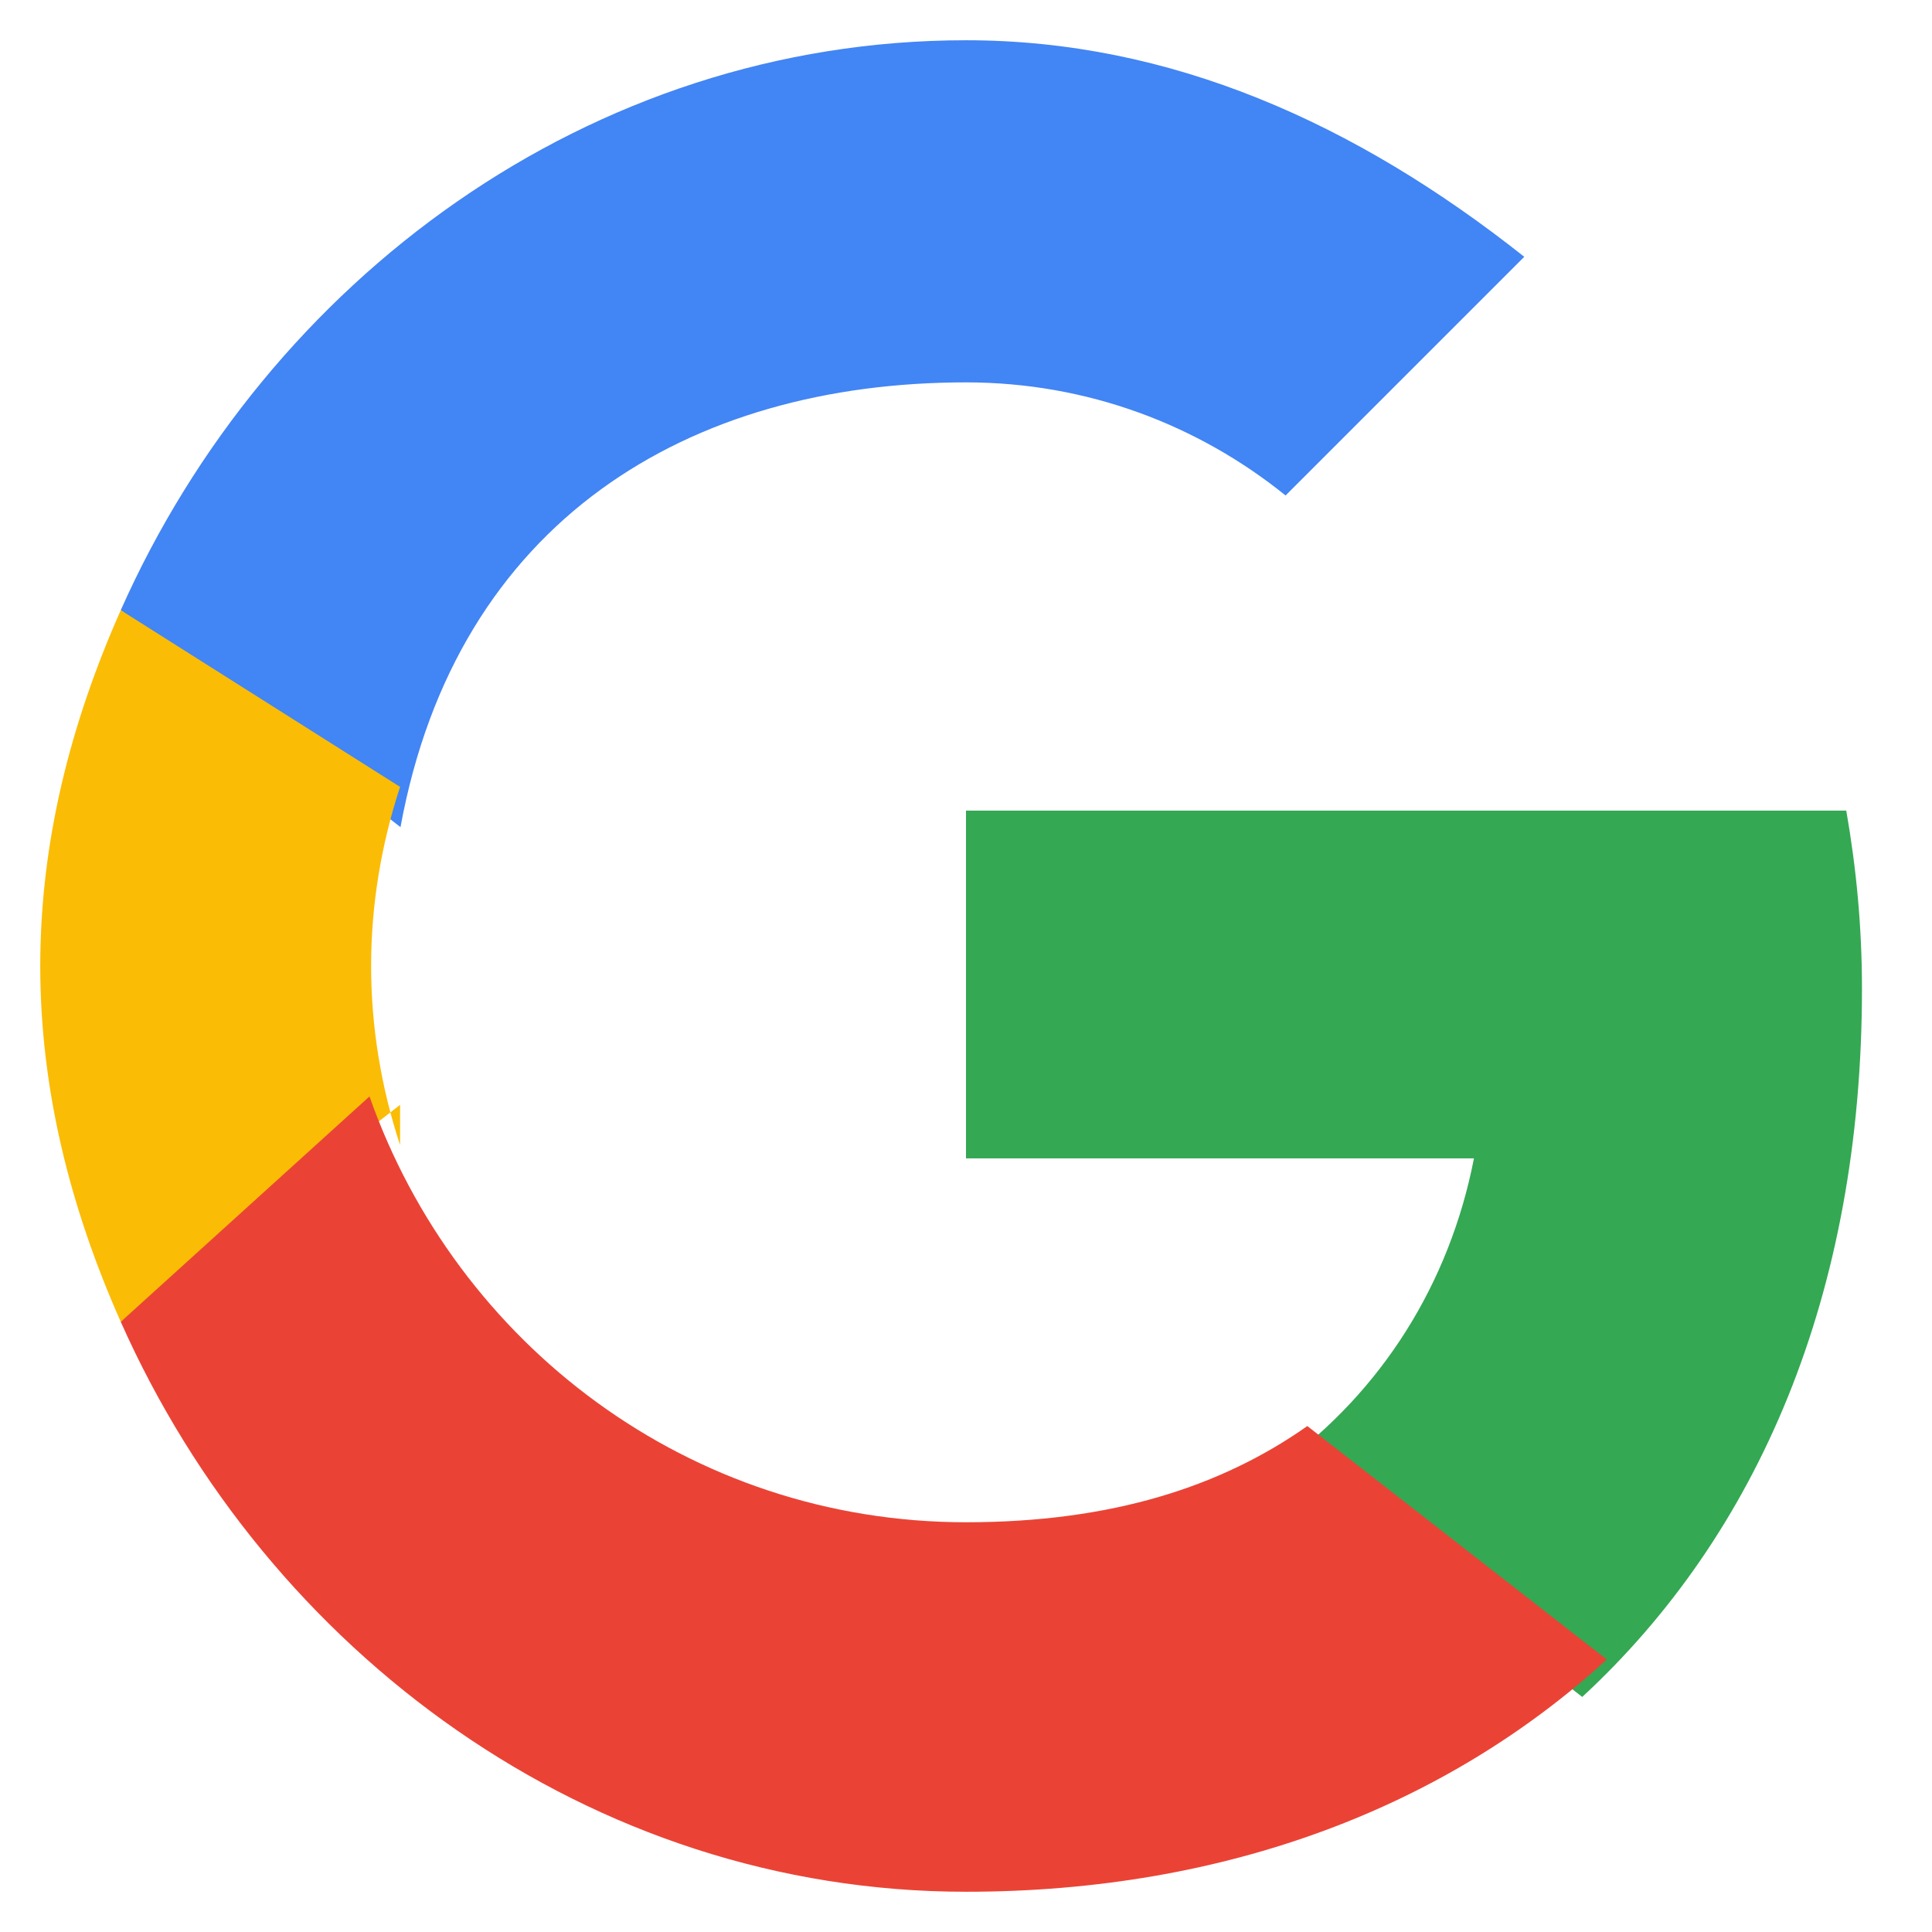
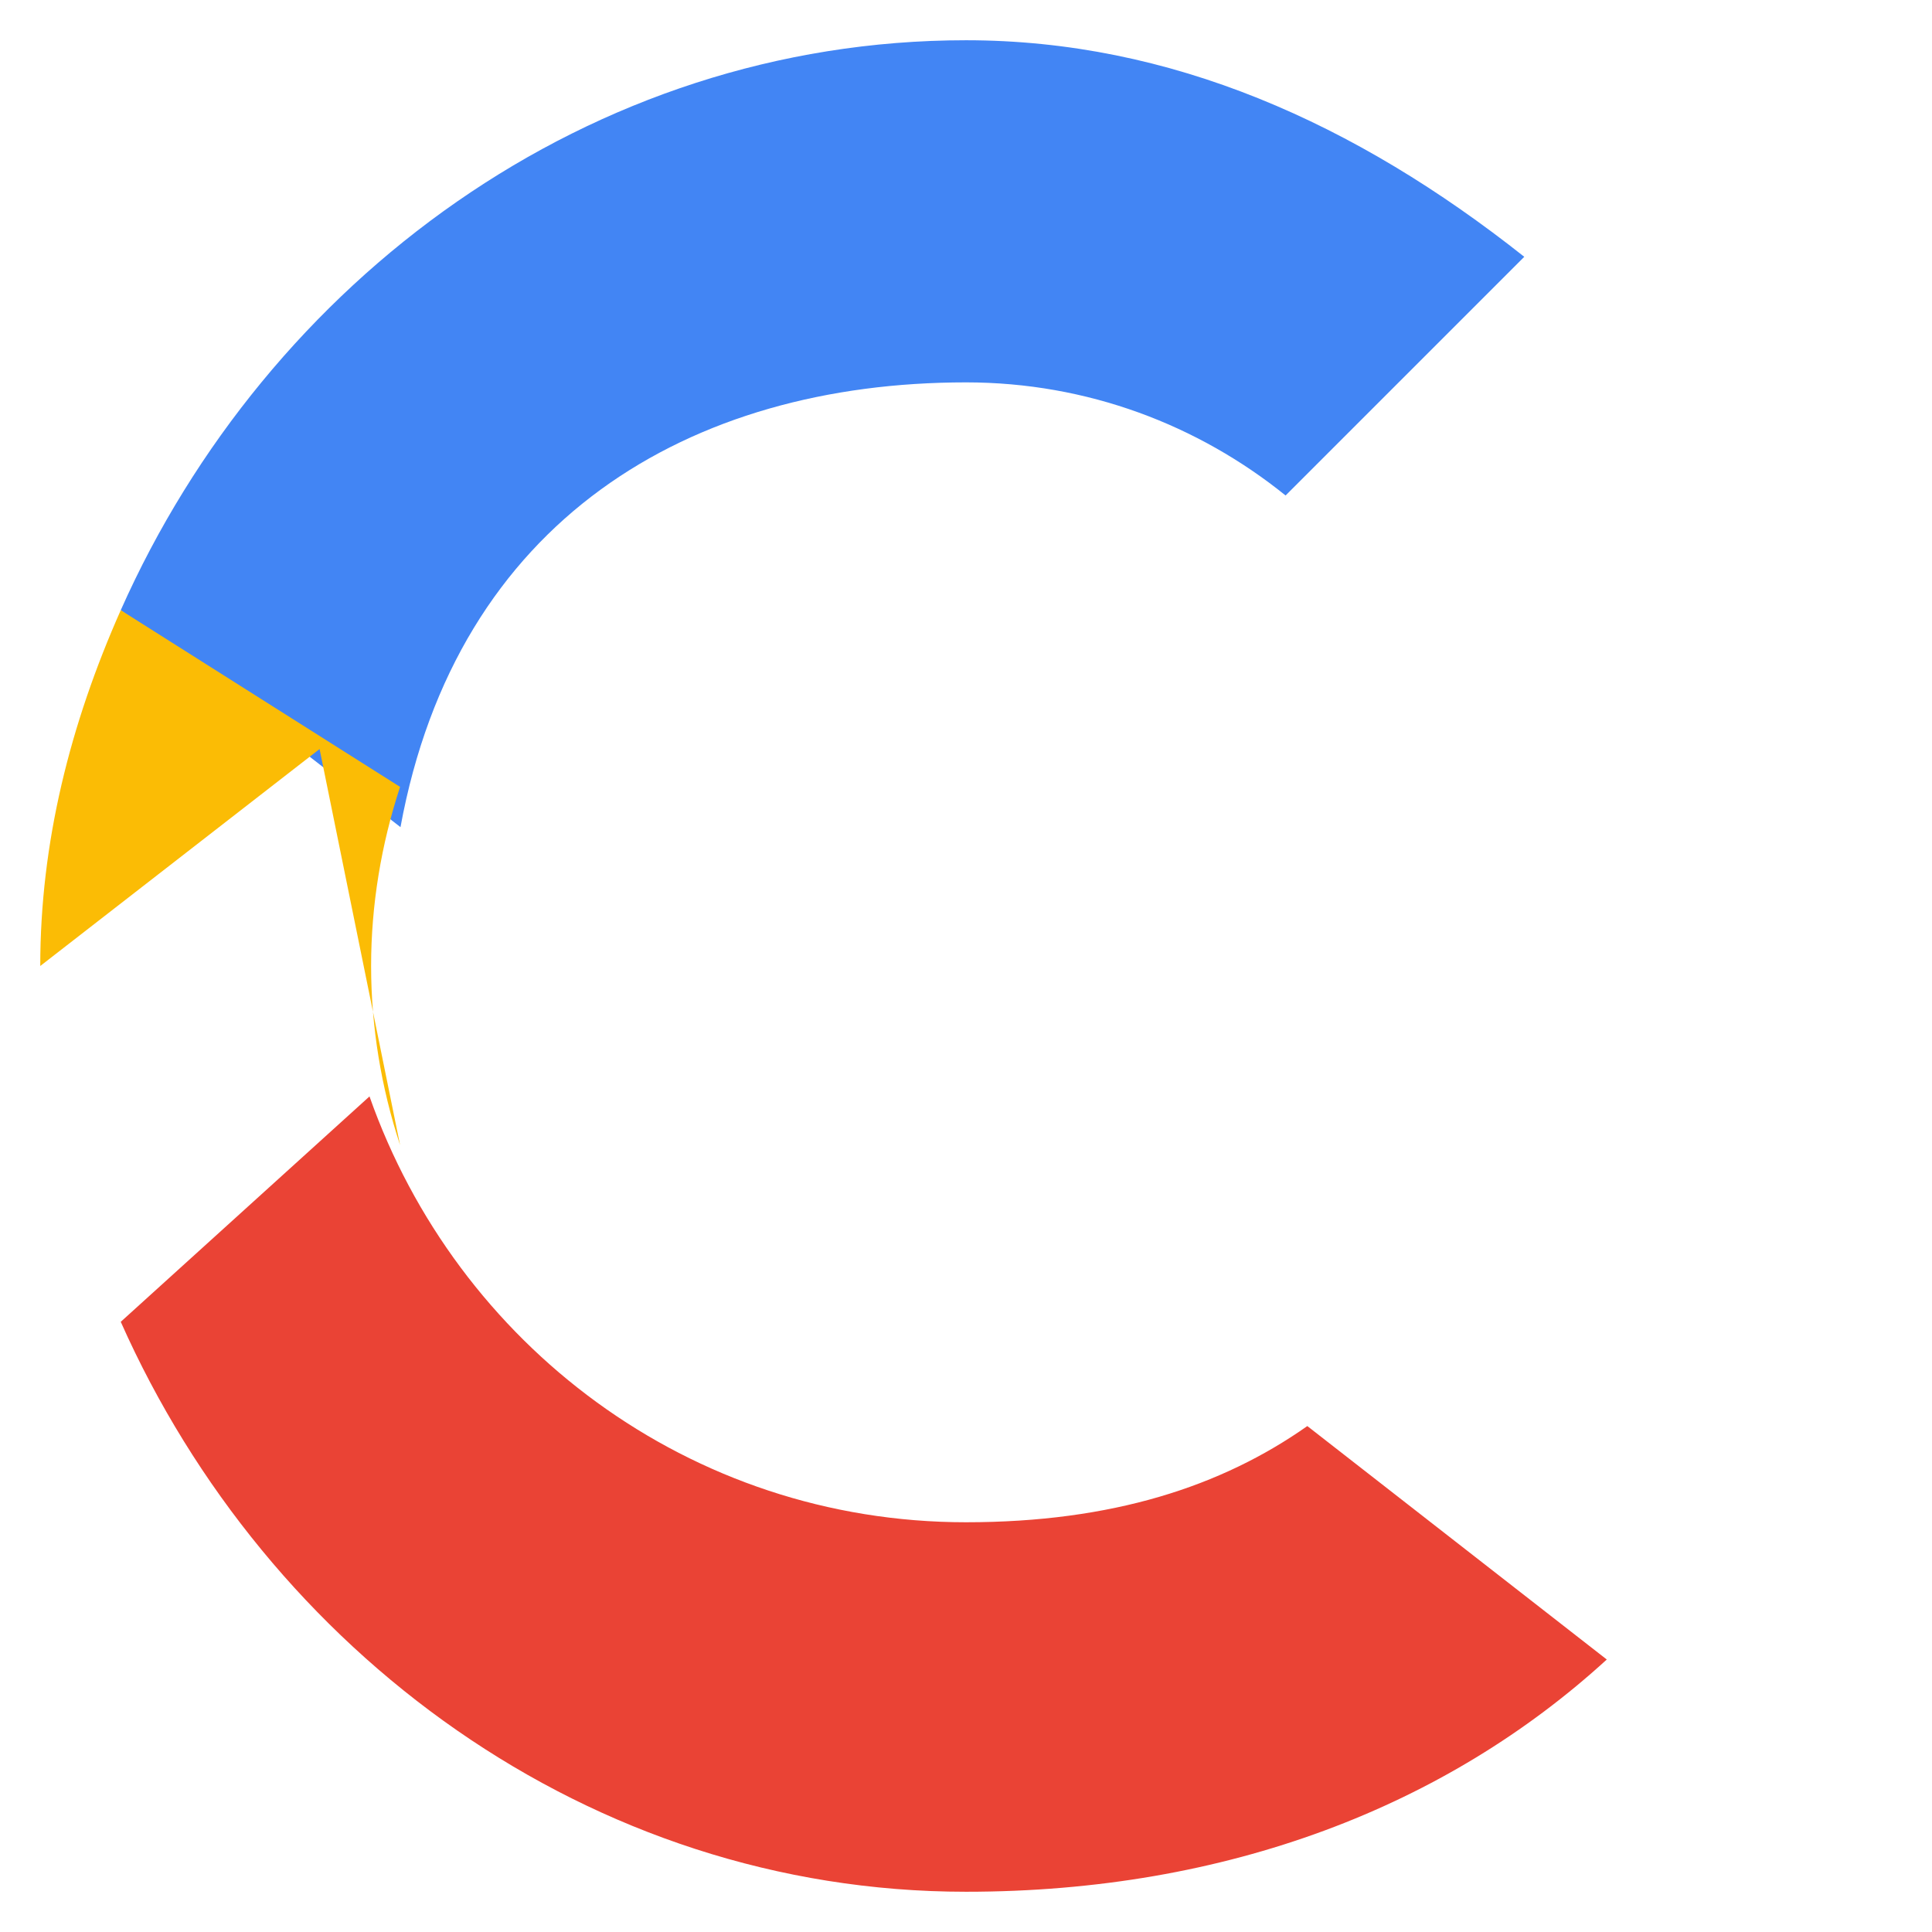
<svg xmlns="http://www.w3.org/2000/svg" viewBox="0 0 48 48" width="24px" height="24px">
  <path fill="#4285F4" d="M24 9.5c3.02 0 5.77 1.06 7.94 2.81l5.93-5.93C33.68 3.06 29.08 1 24 1 14.64 1 6.64 6.97 3 15.16l6.95 5.39C11.35 12.92 17.13 9.5 24 9.5z" />
-   <path fill="#34A853" d="M46.26 24.56c0-1.53-.14-2.99-.39-4.42H24v8.64h12.62c-.61 3.13-2.3 5.77-4.75 7.58l7.44 5.8c4.35-4.02 6.95-9.97 6.95-17.6z" />
-   <path fill="#FBBC05" d="M9.94 28.45c-.47-1.43-.72-2.94-.72-4.45s.25-3.02.72-4.45L3 15.16C1.74 18 1 20.94 1 24s.74 6 2 8.84l6.94-5.39z" />
+   <path fill="#FBBC05" d="M9.94 28.45c-.47-1.43-.72-2.94-.72-4.45s.25-3.02.72-4.45L3 15.16C1.74 18 1 20.94 1 24l6.94-5.39z" />
  <path fill="#EA4335" d="M24 47c6.5 0 11.94-2.13 15.92-5.77l-7.44-5.8c-2.13 1.5-4.85 2.39-8.48 2.39-6.87 0-12.65-4.42-14.82-10.58L3 32.84C6.64 41.03 14.64 47 24 47z" />
</svg>